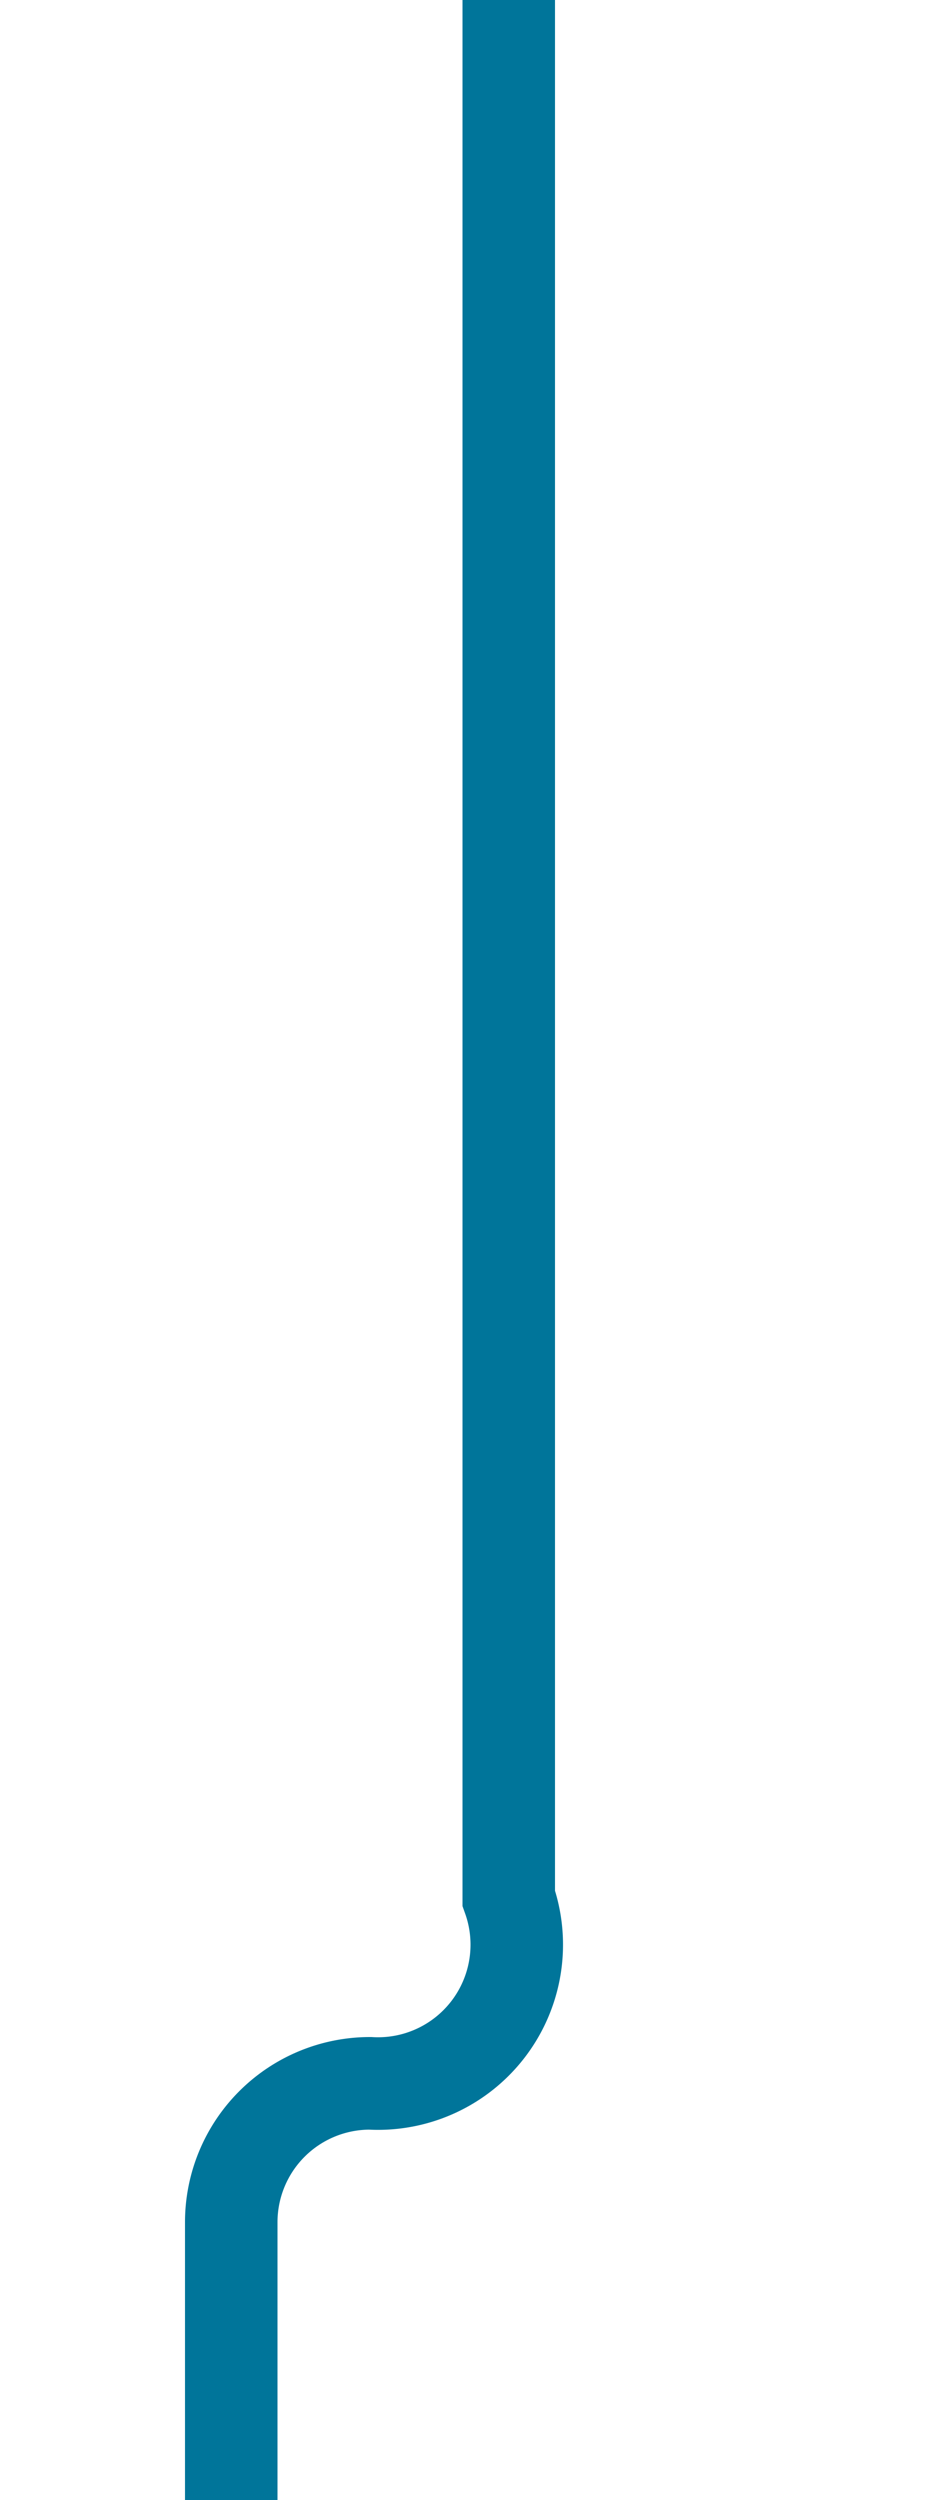
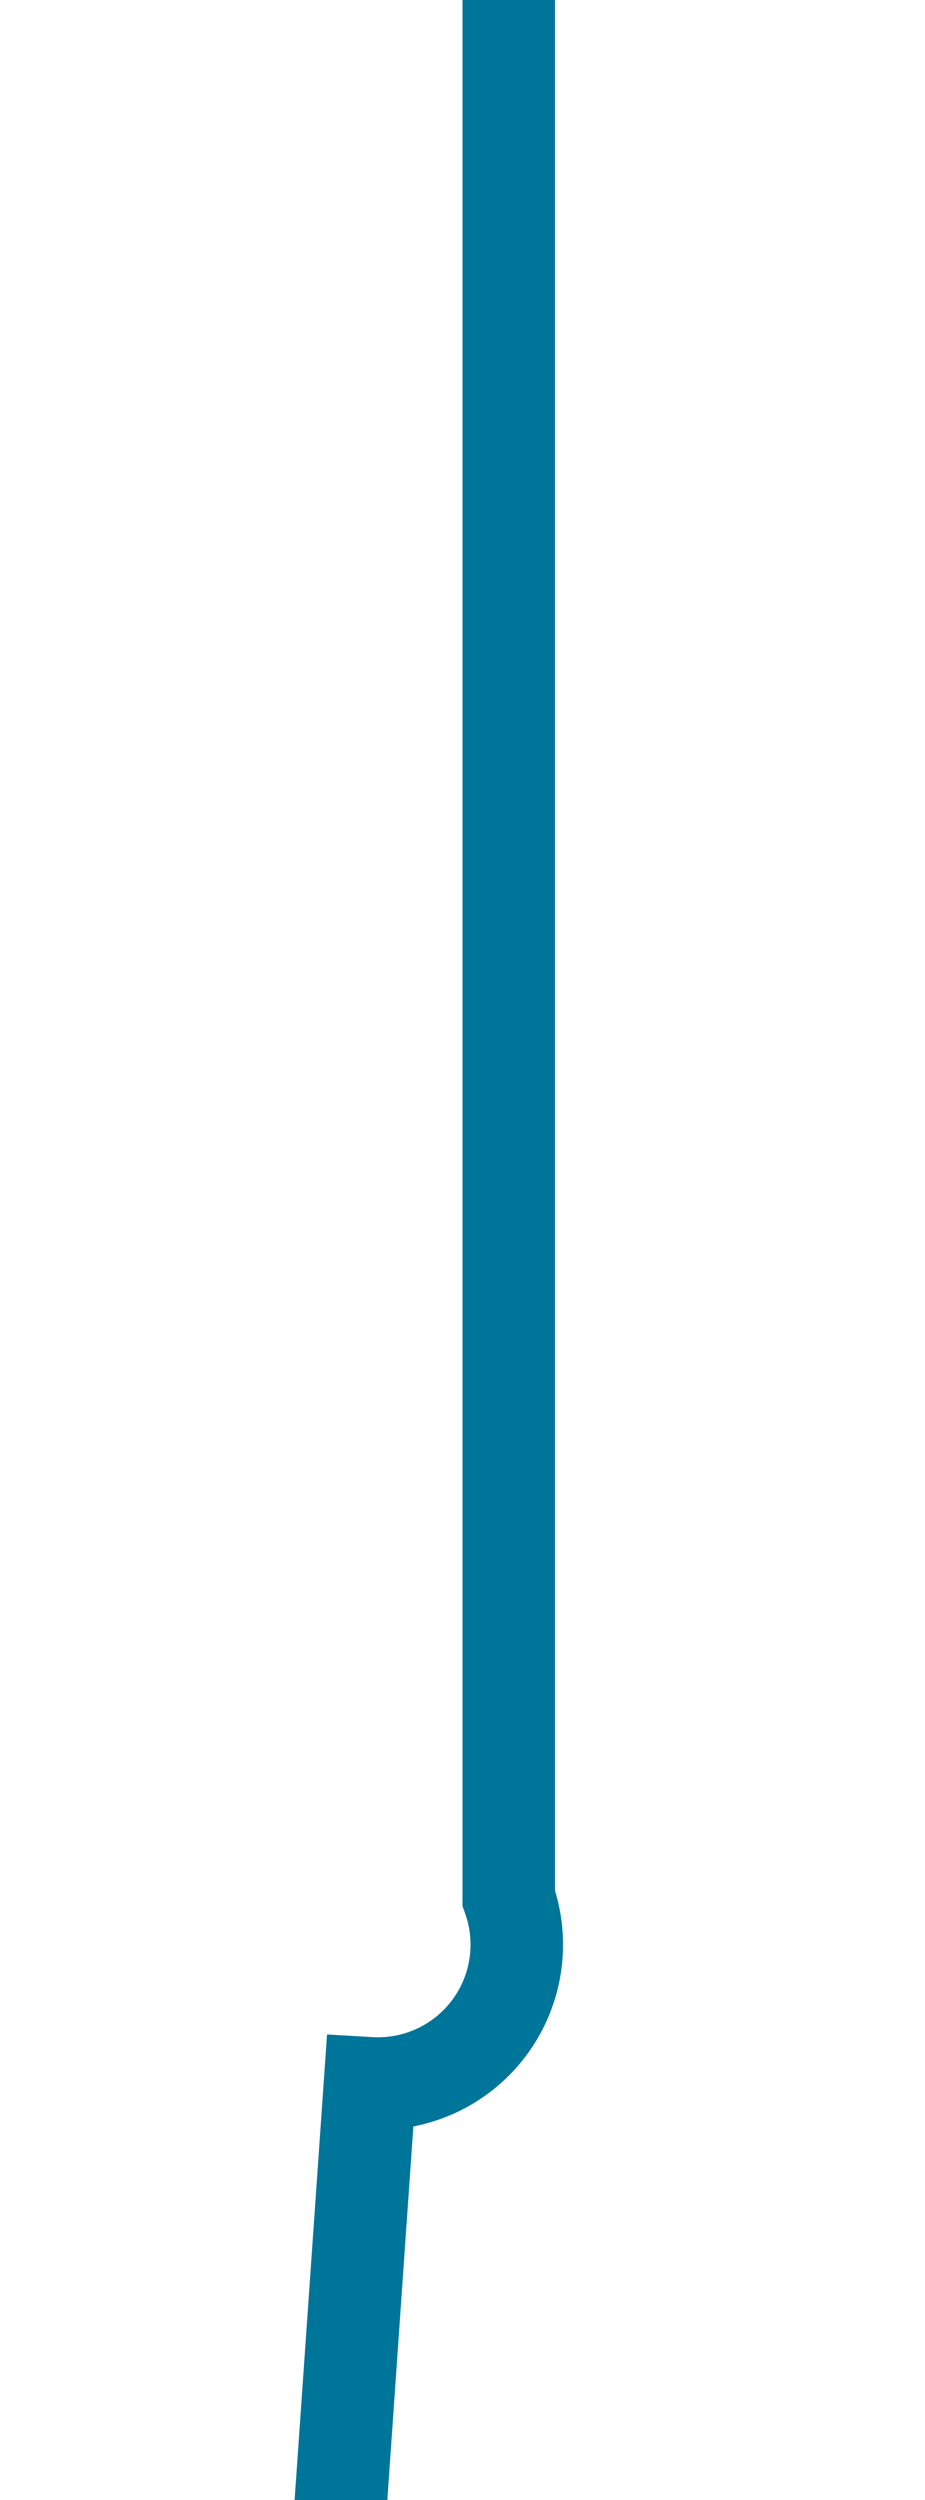
<svg xmlns="http://www.w3.org/2000/svg" version="1.1" width="10px" height="27px" preserveAspectRatio="xMidYMin meet" viewBox="933 467  8 27">
-   <path d="M 937.5 467  L 937.5 487.5  A 1.5 1.5 0 0 1 936 489.5 A 1.5 1.5 0 0 0 934.5 491 L 934.5 511  " stroke-width="1" stroke="#00759a" fill="none" />
+   <path d="M 937.5 467  L 937.5 487.5  A 1.5 1.5 0 0 1 936 489.5 L 934.5 511  " stroke-width="1" stroke="#00759a" fill="none" />
</svg>